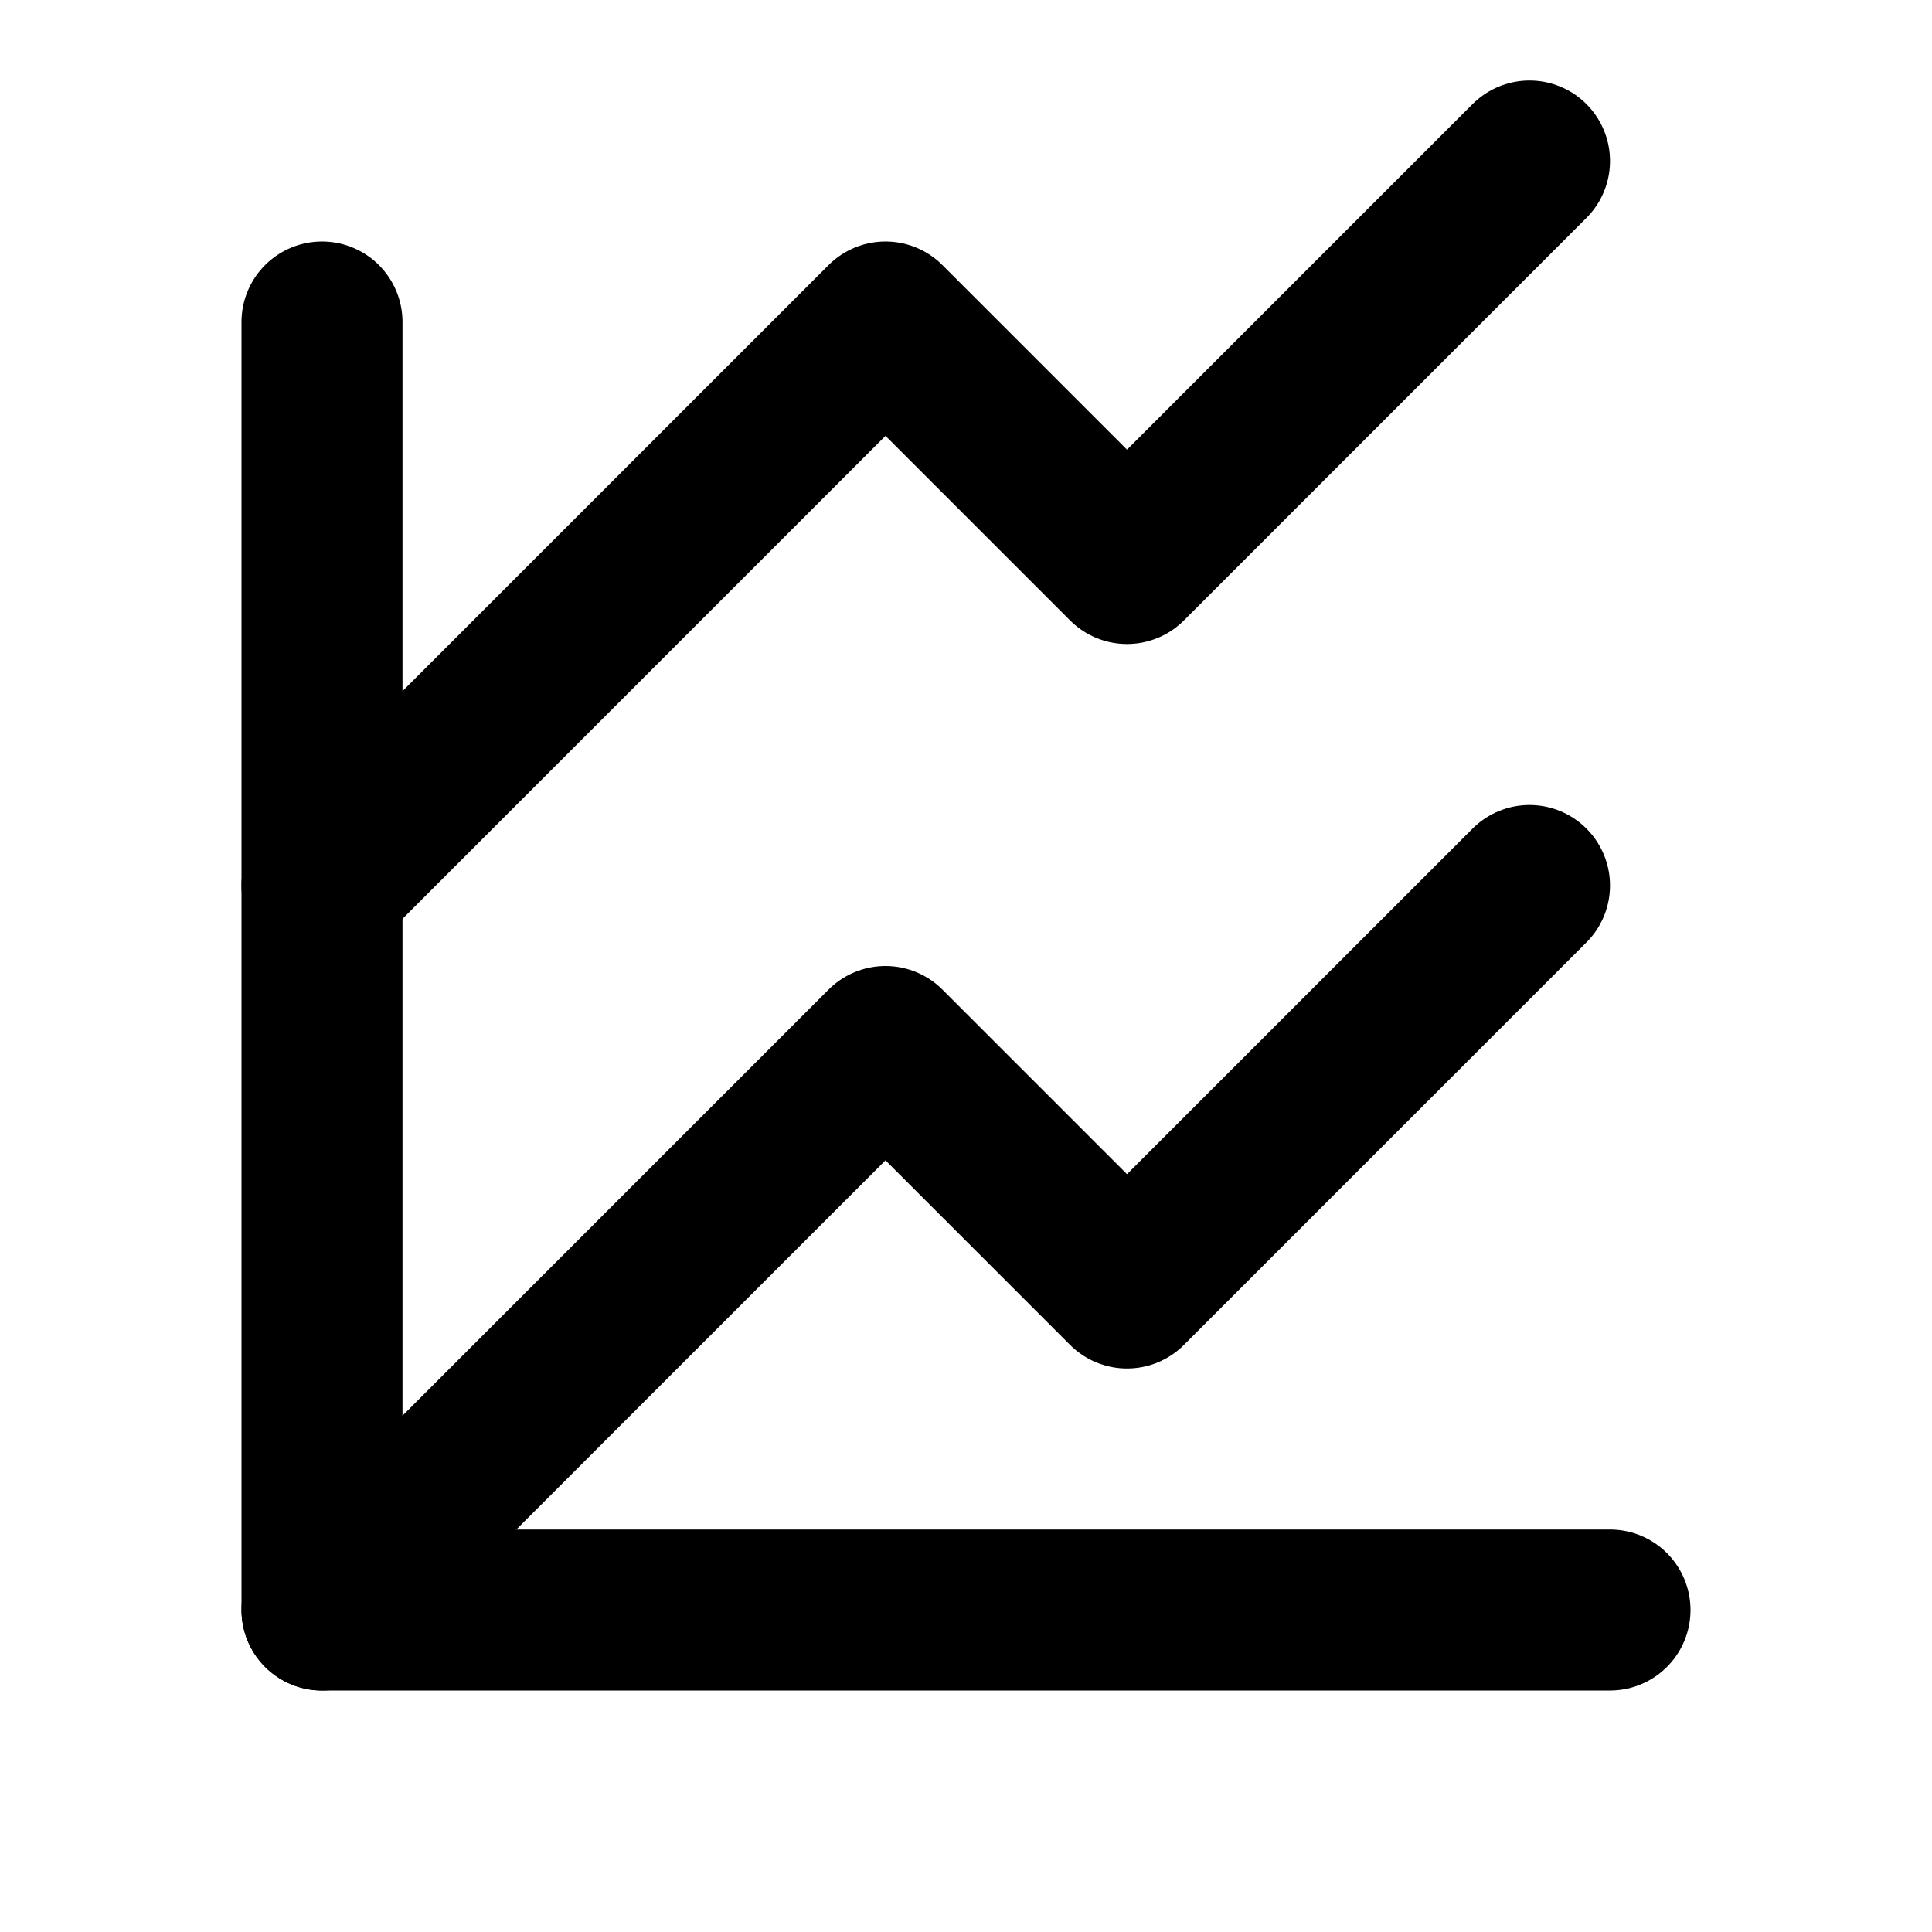
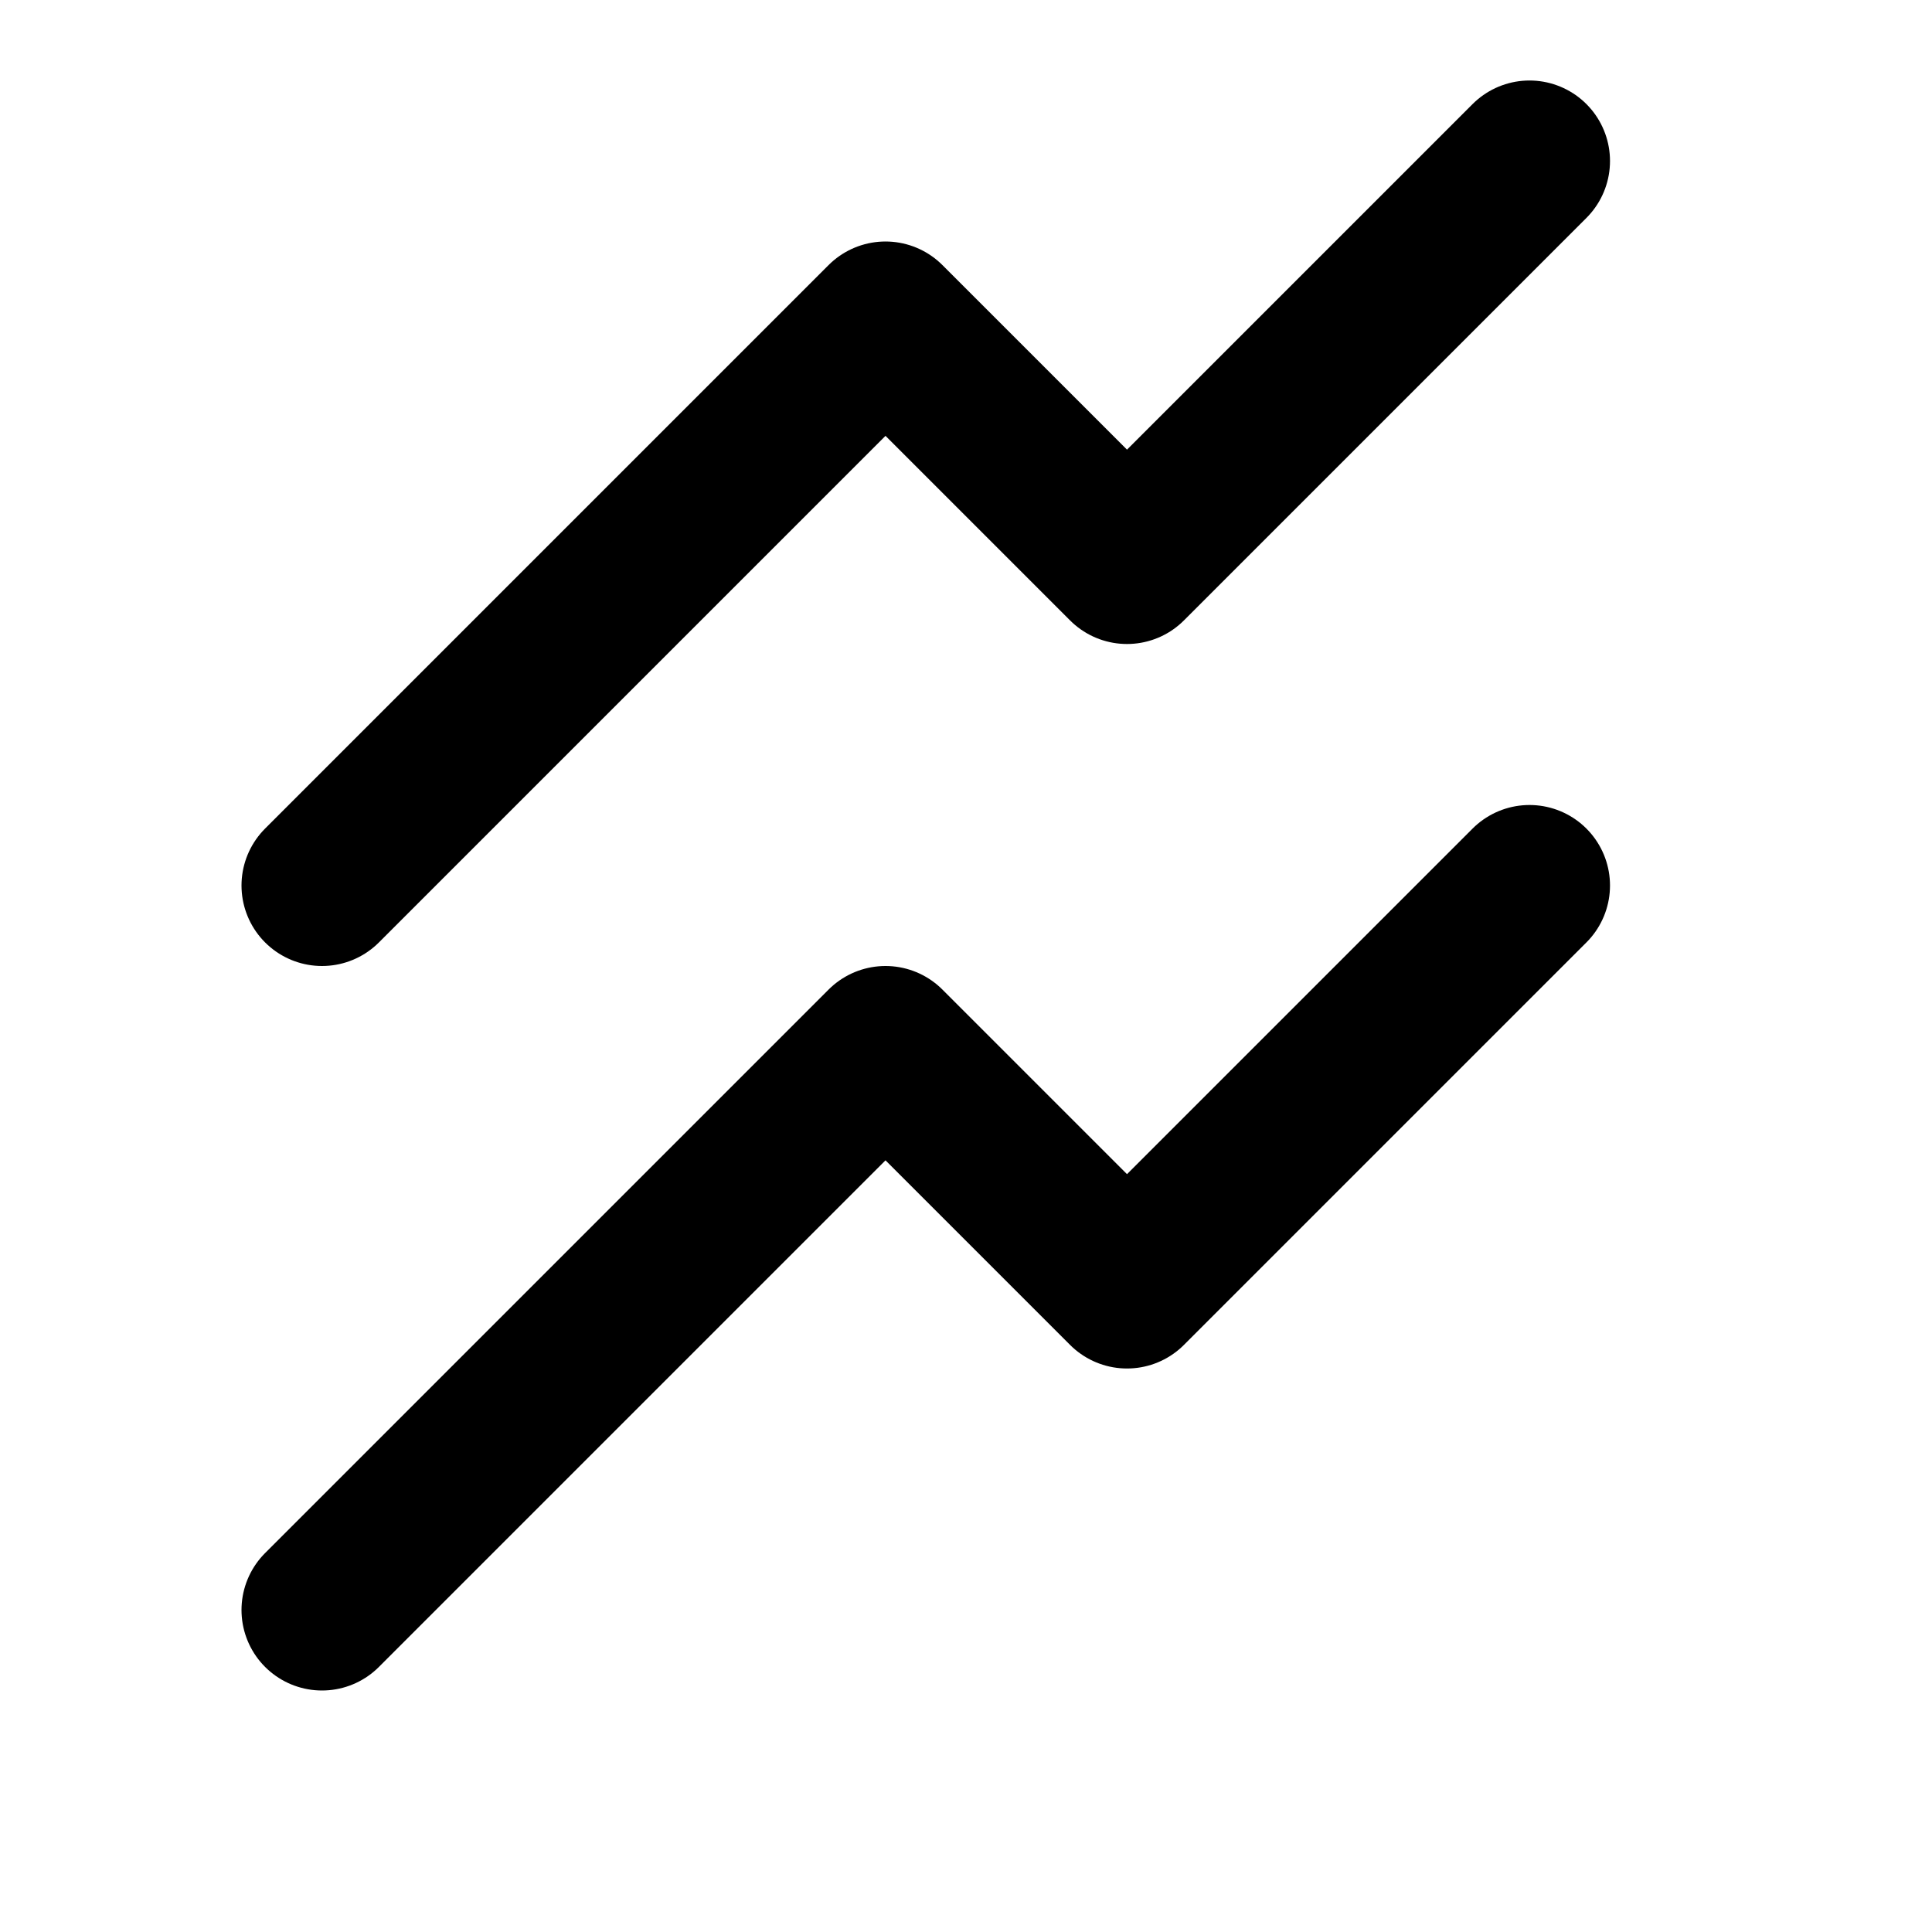
<svg xmlns="http://www.w3.org/2000/svg" width="24" height="24" viewBox="0 0 24 24" fill="none" stroke="currentColor" stroke-width="2" stroke-linecap="round" stroke-linejoin="round">
-   <path d="M4 4v16h16" />
  <path d="M4 20l7-7 3 3 5-5" />
  <path d="M4 11l7-7 3 3 5-5" />
</svg>